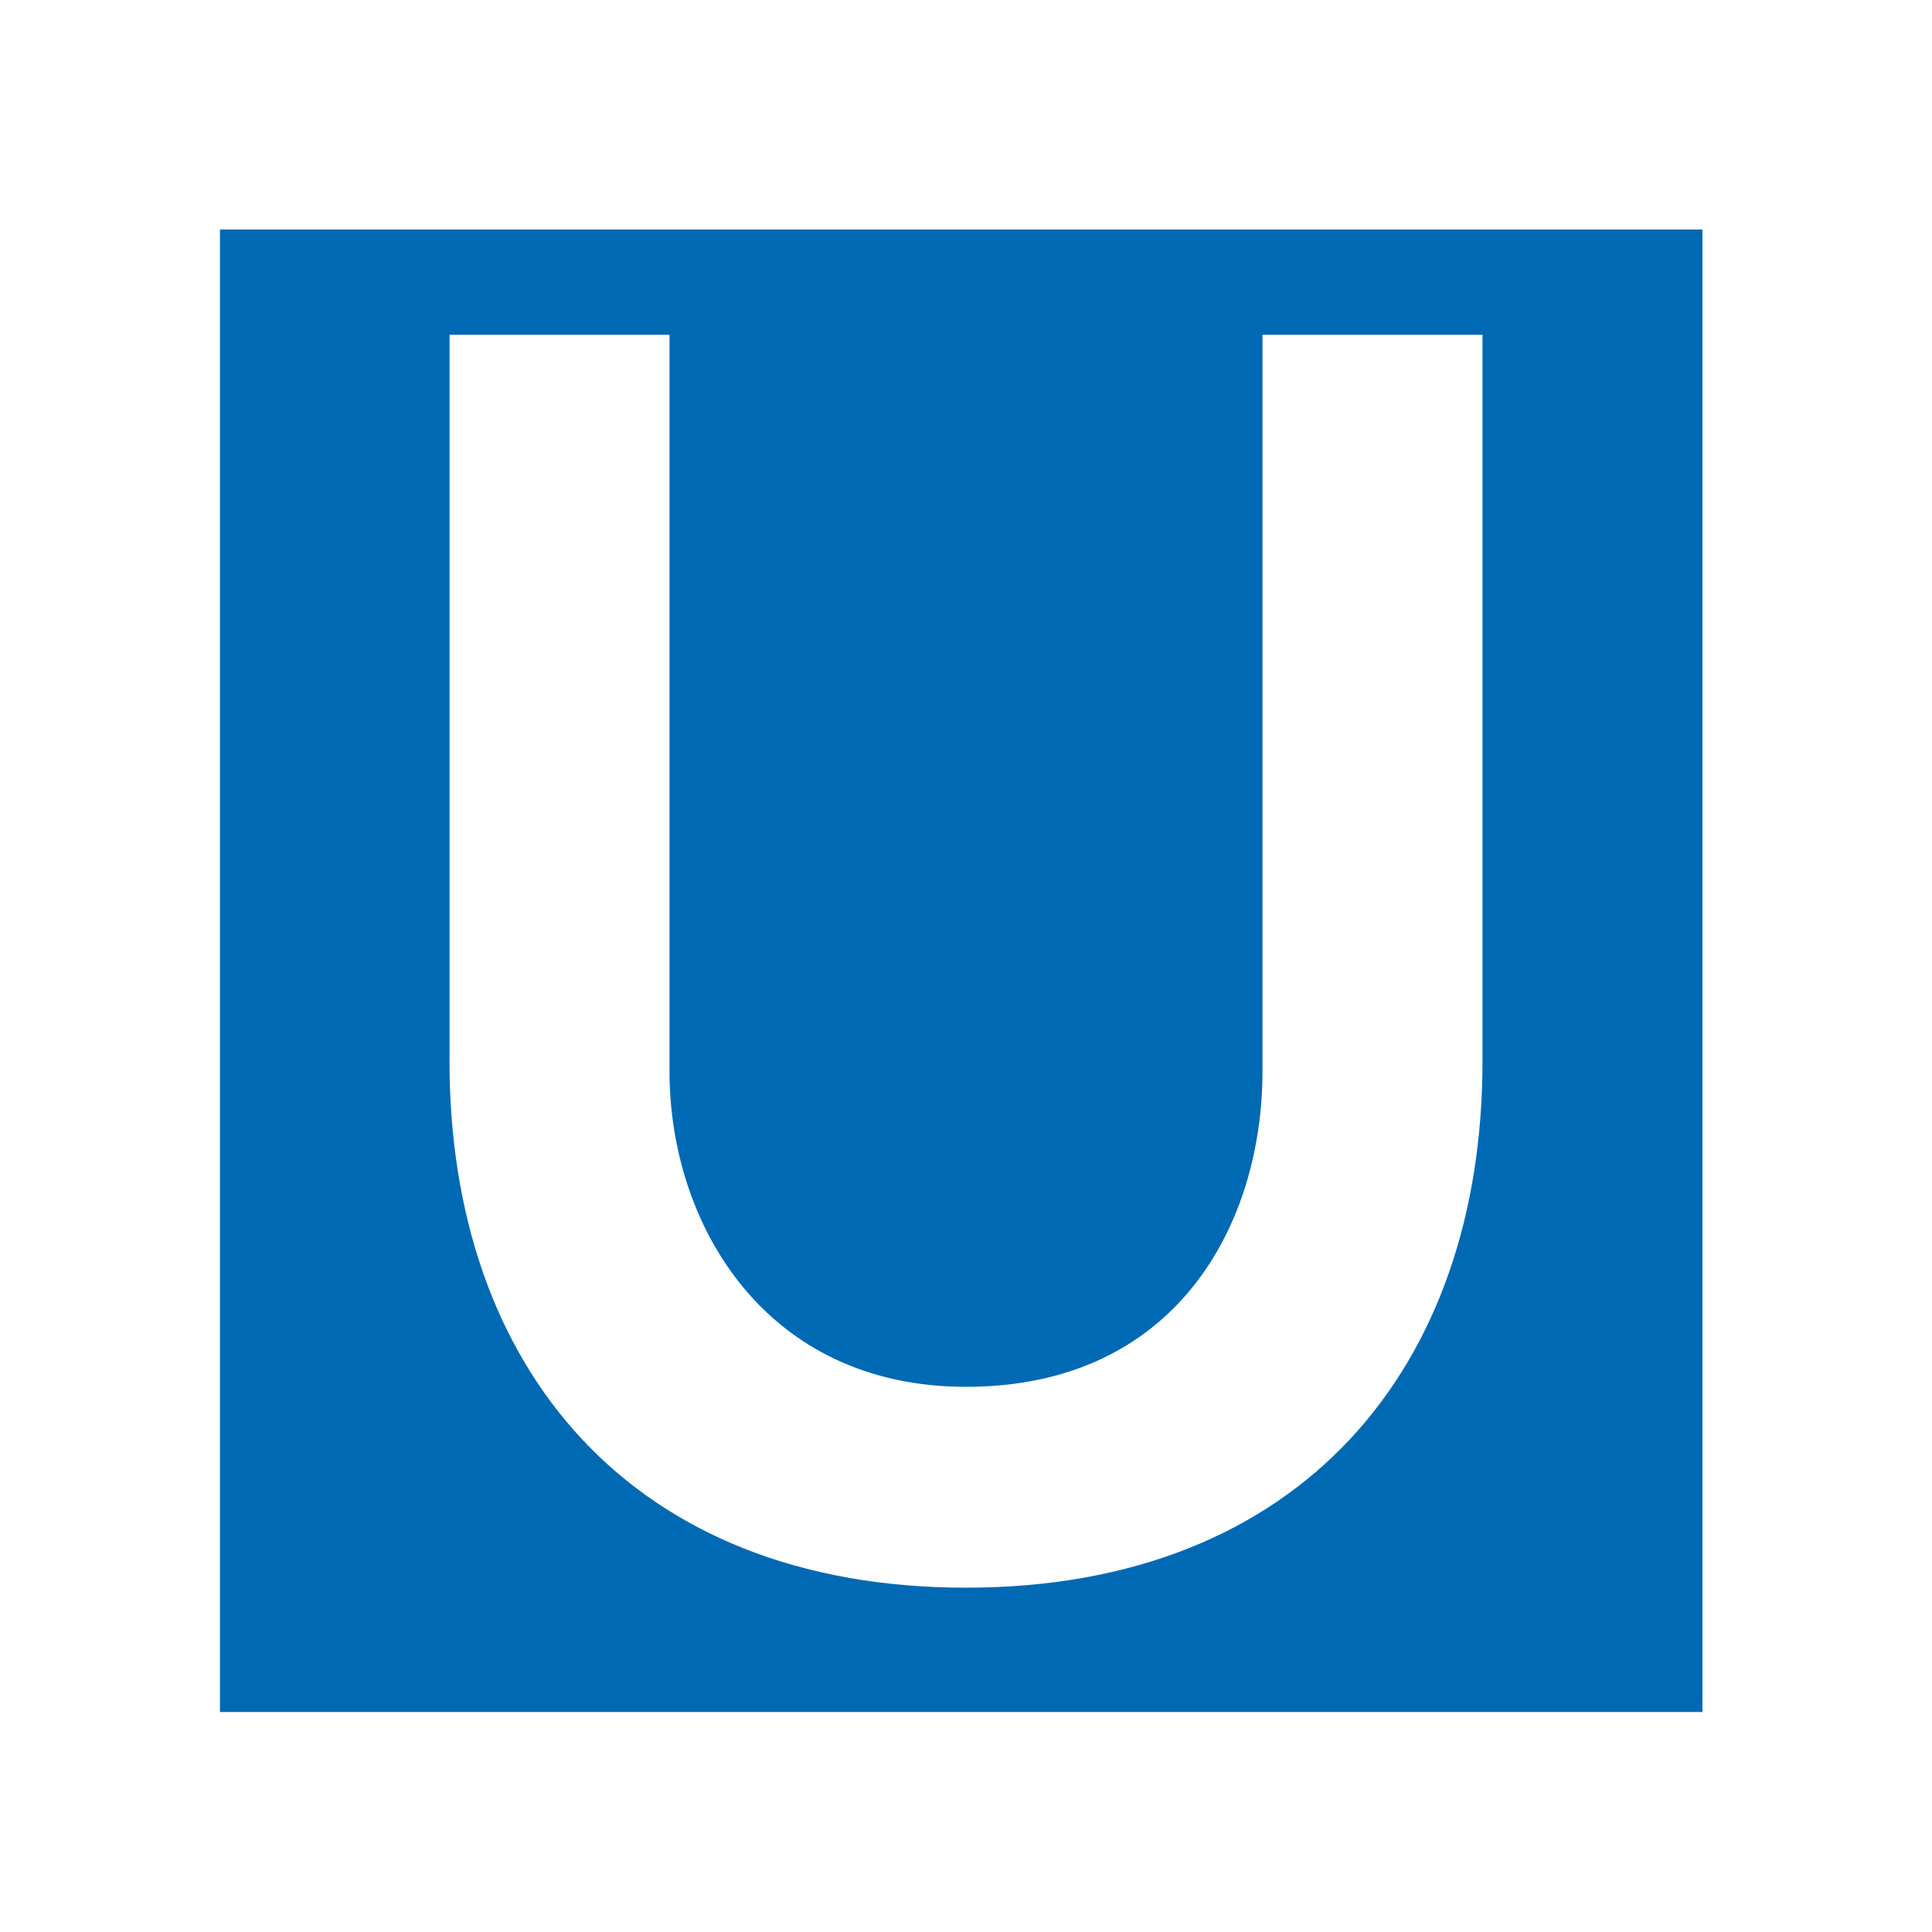
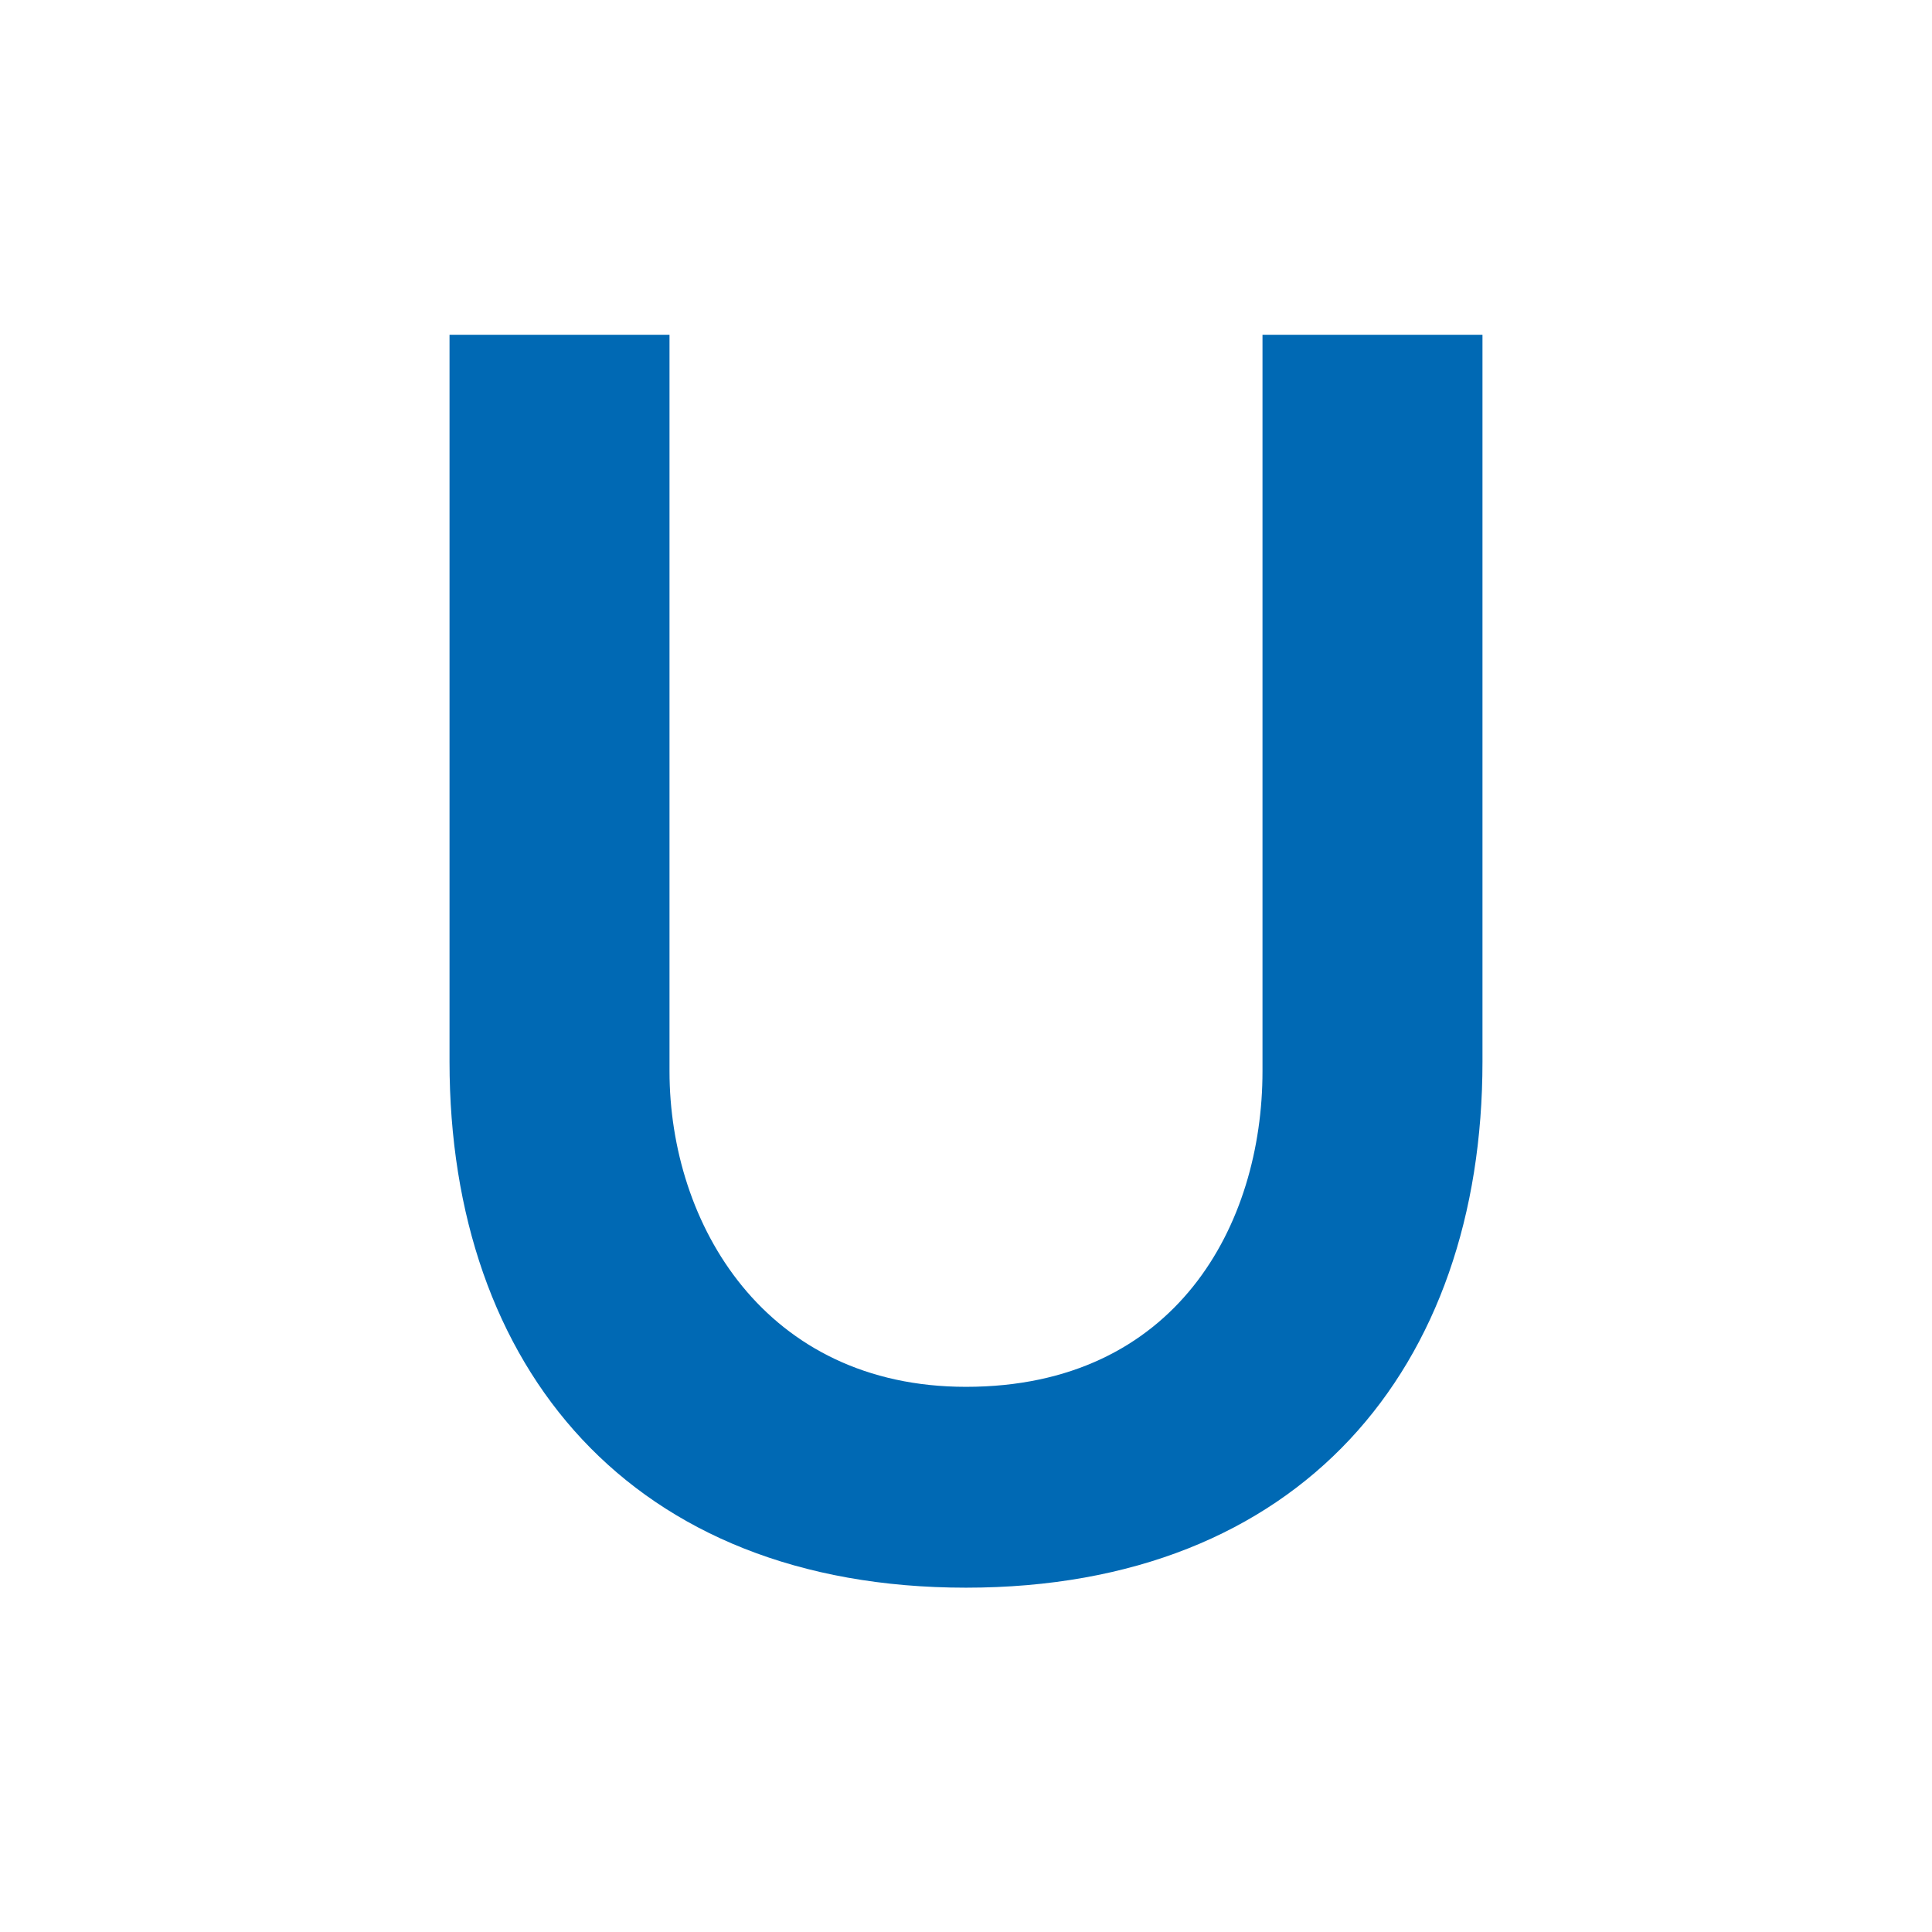
<svg xmlns="http://www.w3.org/2000/svg" version="1.1" id="Ebene_1" x="0px" y="0px" viewBox="0 0 20.2 20.2" style="enable-background:new 0 0 20.2 20.2;" xml:space="preserve">
  <style type="text/css">
	.st0{fill:#0069B4;}
</style>
-   <path class="st0" d="M2.3,2.4v15.5h15.5V2.4H2.3z M15.5,11.1c0,3.2-1.9,5.5-5.4,5.5c-3.5,0-5.4-2.3-5.4-5.5V3.5H7v7.7  c0,1.6,1,3.3,3.1,3.3c2.2,0,3.1-1.7,3.1-3.3V3.5h2.3V11.1z" />
+   <path class="st0" d="M2.3,2.4h15.5V2.4H2.3z M15.5,11.1c0,3.2-1.9,5.5-5.4,5.5c-3.5,0-5.4-2.3-5.4-5.5V3.5H7v7.7  c0,1.6,1,3.3,3.1,3.3c2.2,0,3.1-1.7,3.1-3.3V3.5h2.3V11.1z" />
</svg>